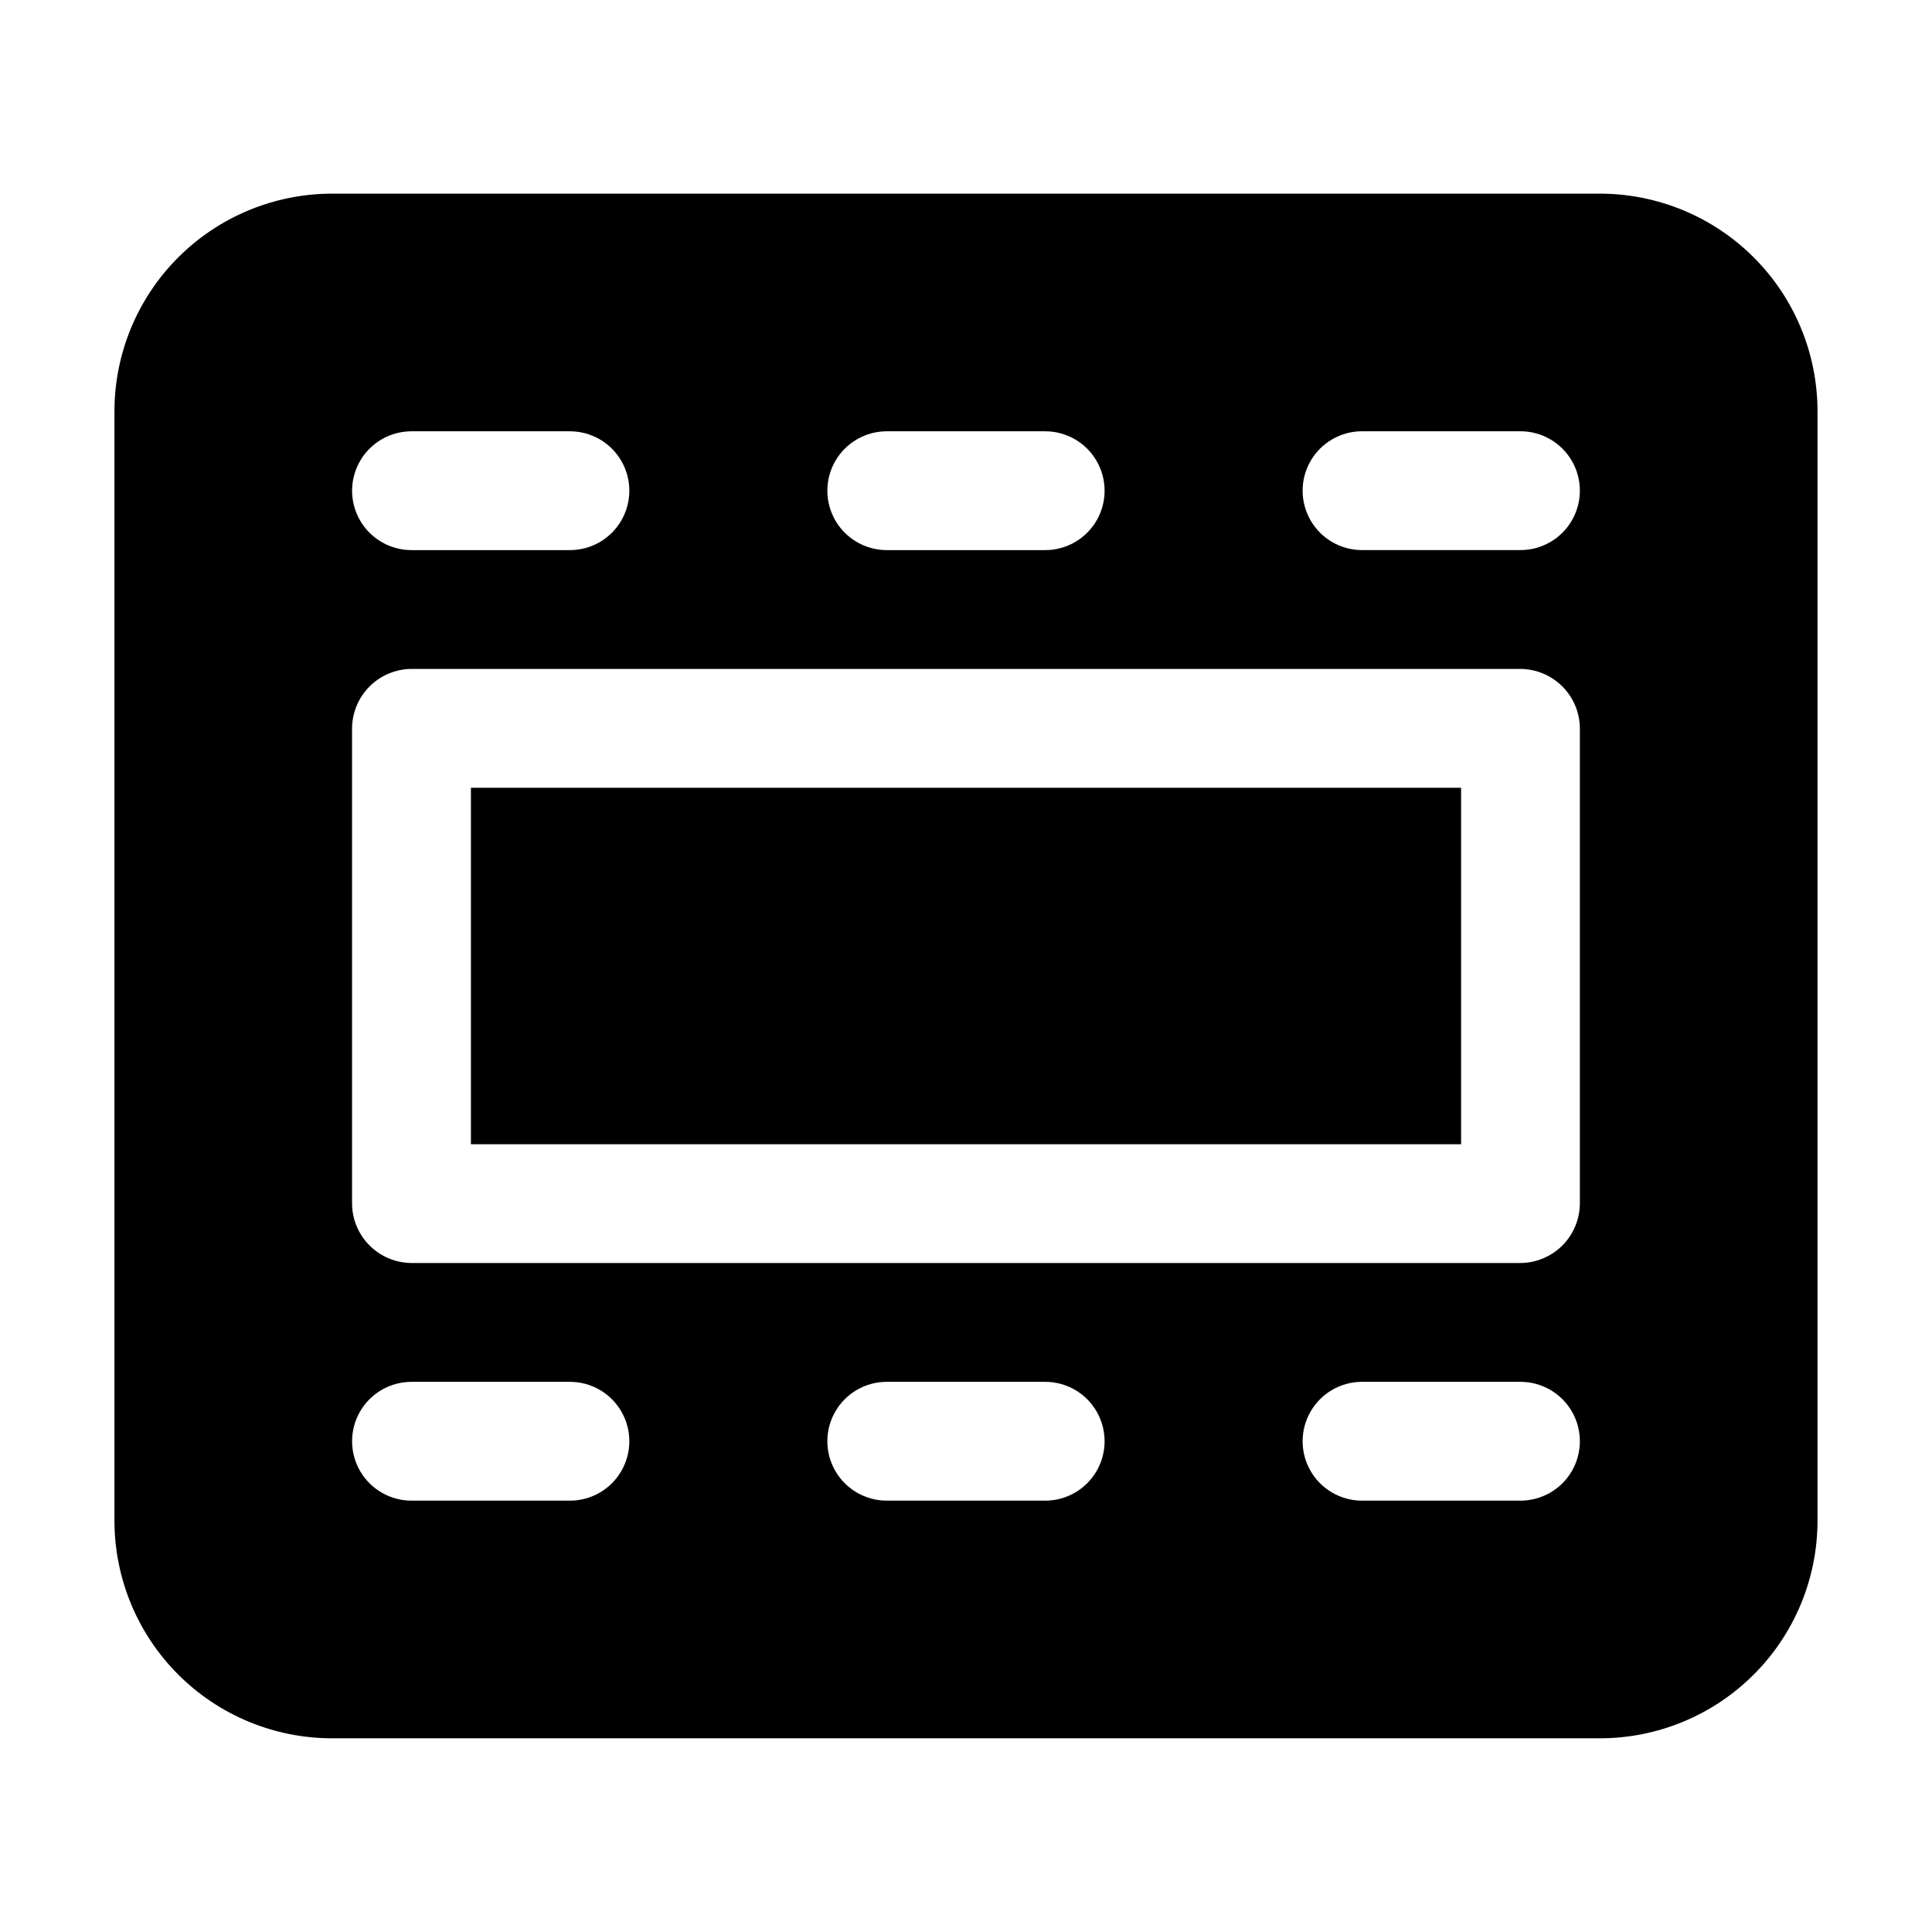
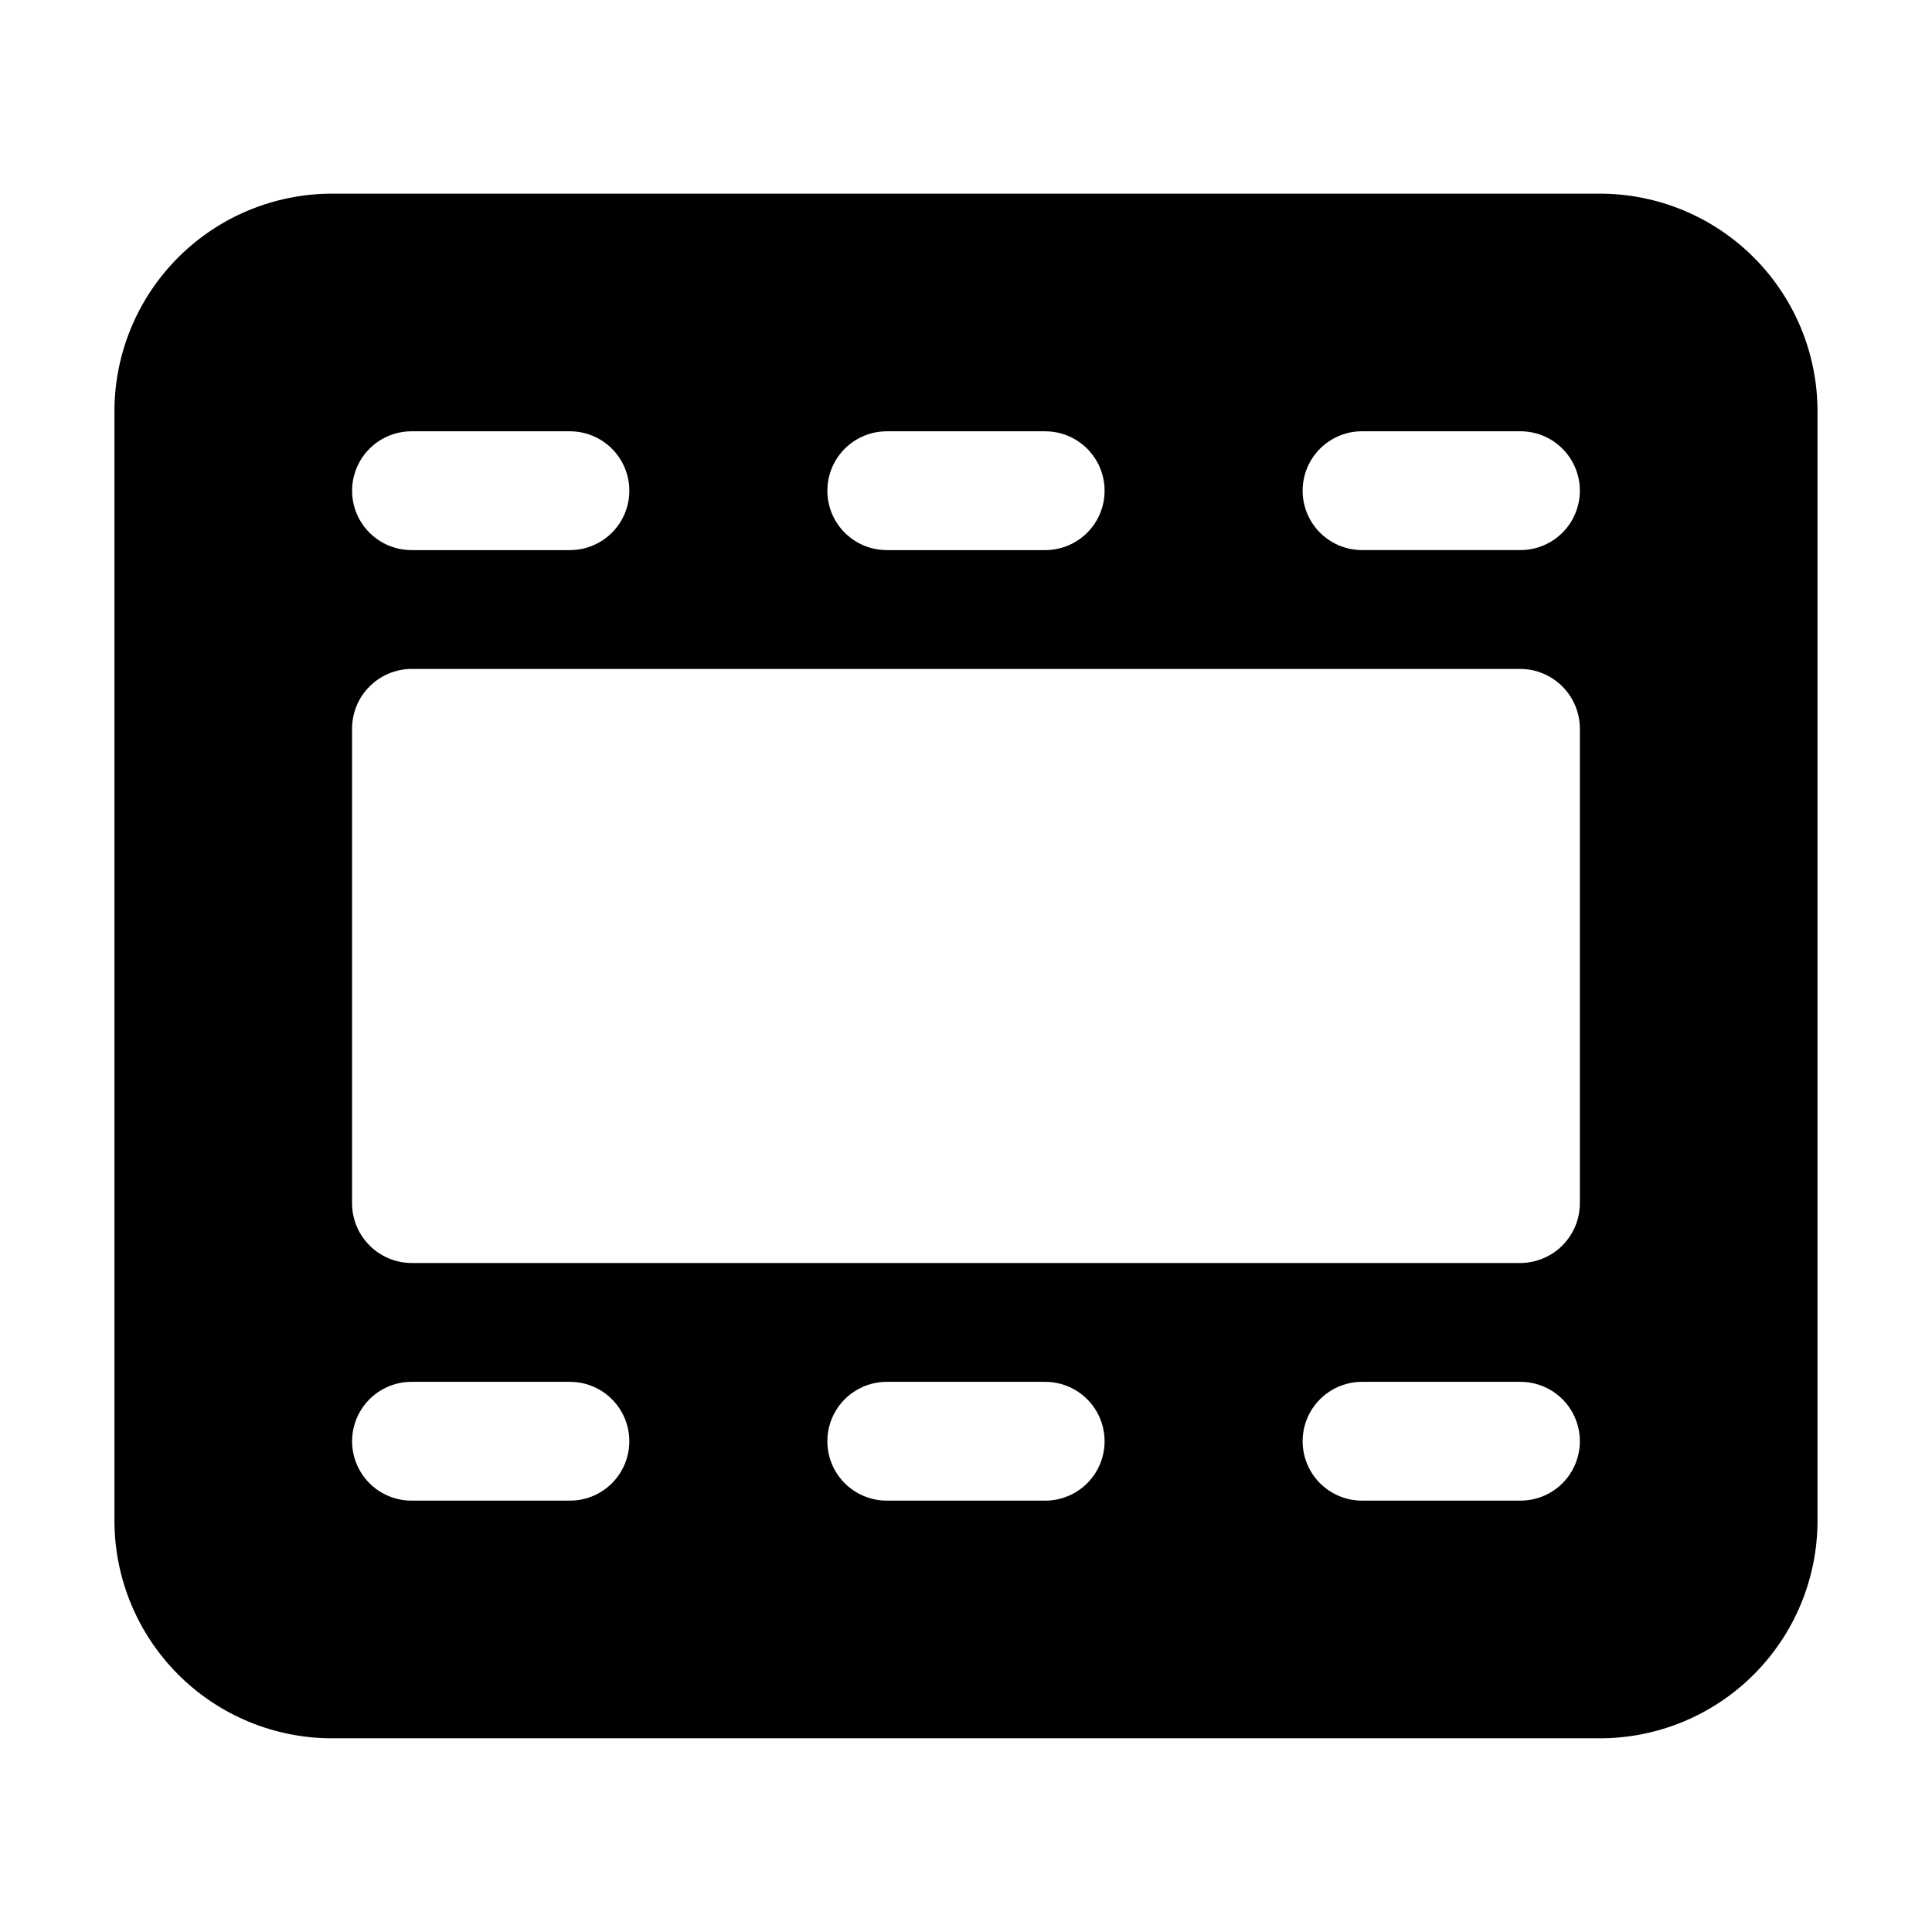
<svg xmlns="http://www.w3.org/2000/svg" fill="#000000" width="800px" height="800px" version="1.1" viewBox="144 144 512 512">
  <g>
-     <path d="m268.8 352.77h262.4v94.465h-262.4z" />
    <path d="m567.93 195.32h-335.87c-15.312-0.008-30.004 6.07-40.832 16.898s-16.906 25.516-16.898 40.832v293.89c-0.008 15.316 6.07 30.004 16.898 40.832 10.828 10.832 25.52 16.91 40.832 16.898h335.87c15.316 0.012 30.004-6.066 40.832-16.898 10.832-10.828 16.91-25.516 16.898-40.832v-293.89c0.012-15.316-6.066-30.004-16.898-40.832-10.828-10.828-25.516-16.906-40.832-16.898zm-188.93 62.977h41.988c5.625 0 10.82 3.004 13.633 7.875 2.812 4.871 2.812 10.871 0 15.742-2.812 4.871-8.008 7.871-13.633 7.871h-41.984c-5.625 0-10.824-3-13.637-7.871-2.812-4.871-2.812-10.871 0-15.742 2.812-4.871 8.012-7.875 13.637-7.875zm-125.95 0h41.988c5.625 0 10.82 3.004 13.633 7.875 2.812 4.871 2.812 10.871 0 15.742-2.812 4.871-8.008 7.871-13.633 7.871h-41.984c-5.625 0-10.824-3-13.637-7.871-2.812-4.871-2.812-10.871 0-15.742 2.812-4.871 8.012-7.875 13.637-7.875zm41.984 283.39h-41.98c-5.625 0-10.824-3-13.637-7.871-2.812-4.871-2.812-10.875 0-15.746s8.012-7.871 13.637-7.871h41.984c5.625 0 10.82 3 13.633 7.871s2.812 10.875 0 15.746c-2.812 4.871-8.008 7.871-13.633 7.871zm125.95 0h-41.98c-5.625 0-10.824-3-13.637-7.871-2.812-4.871-2.812-10.875 0-15.746s8.012-7.871 13.637-7.871h41.984c5.625 0 10.82 3 13.633 7.871s2.812 10.875 0 15.746c-2.812 4.871-8.008 7.871-13.633 7.871zm125.95 0h-41.984c-5.621 0-10.82-3-13.633-7.871-2.812-4.871-2.812-10.875 0-15.746s8.012-7.871 13.633-7.871h41.984c5.625 0 10.824 3 13.637 7.871s2.812 10.875 0 15.746c-2.812 4.871-8.012 7.871-13.637 7.871zm15.746-78.719c-0.027 4.164-1.695 8.152-4.641 11.102-2.949 2.945-6.938 4.613-11.105 4.641h-293.89c-4.168-0.027-8.156-1.695-11.102-4.641-2.949-2.949-4.617-6.938-4.644-11.102v-125.95c0.027-4.168 1.695-8.156 4.644-11.102 2.945-2.949 6.934-4.617 11.102-4.644h293.89c4.168 0.027 8.156 1.695 11.105 4.644 2.945 2.945 4.613 6.934 4.641 11.102zm-15.746-173.19h-41.984c-5.621 0-10.82-3-13.633-7.871-2.812-4.871-2.812-10.871 0-15.742 2.812-4.871 8.012-7.875 13.633-7.875h41.984c5.625 0 10.824 3.004 13.637 7.875 2.812 4.871 2.812 10.871 0 15.742-2.812 4.871-8.012 7.871-13.637 7.871z" />
  </g>
</svg>